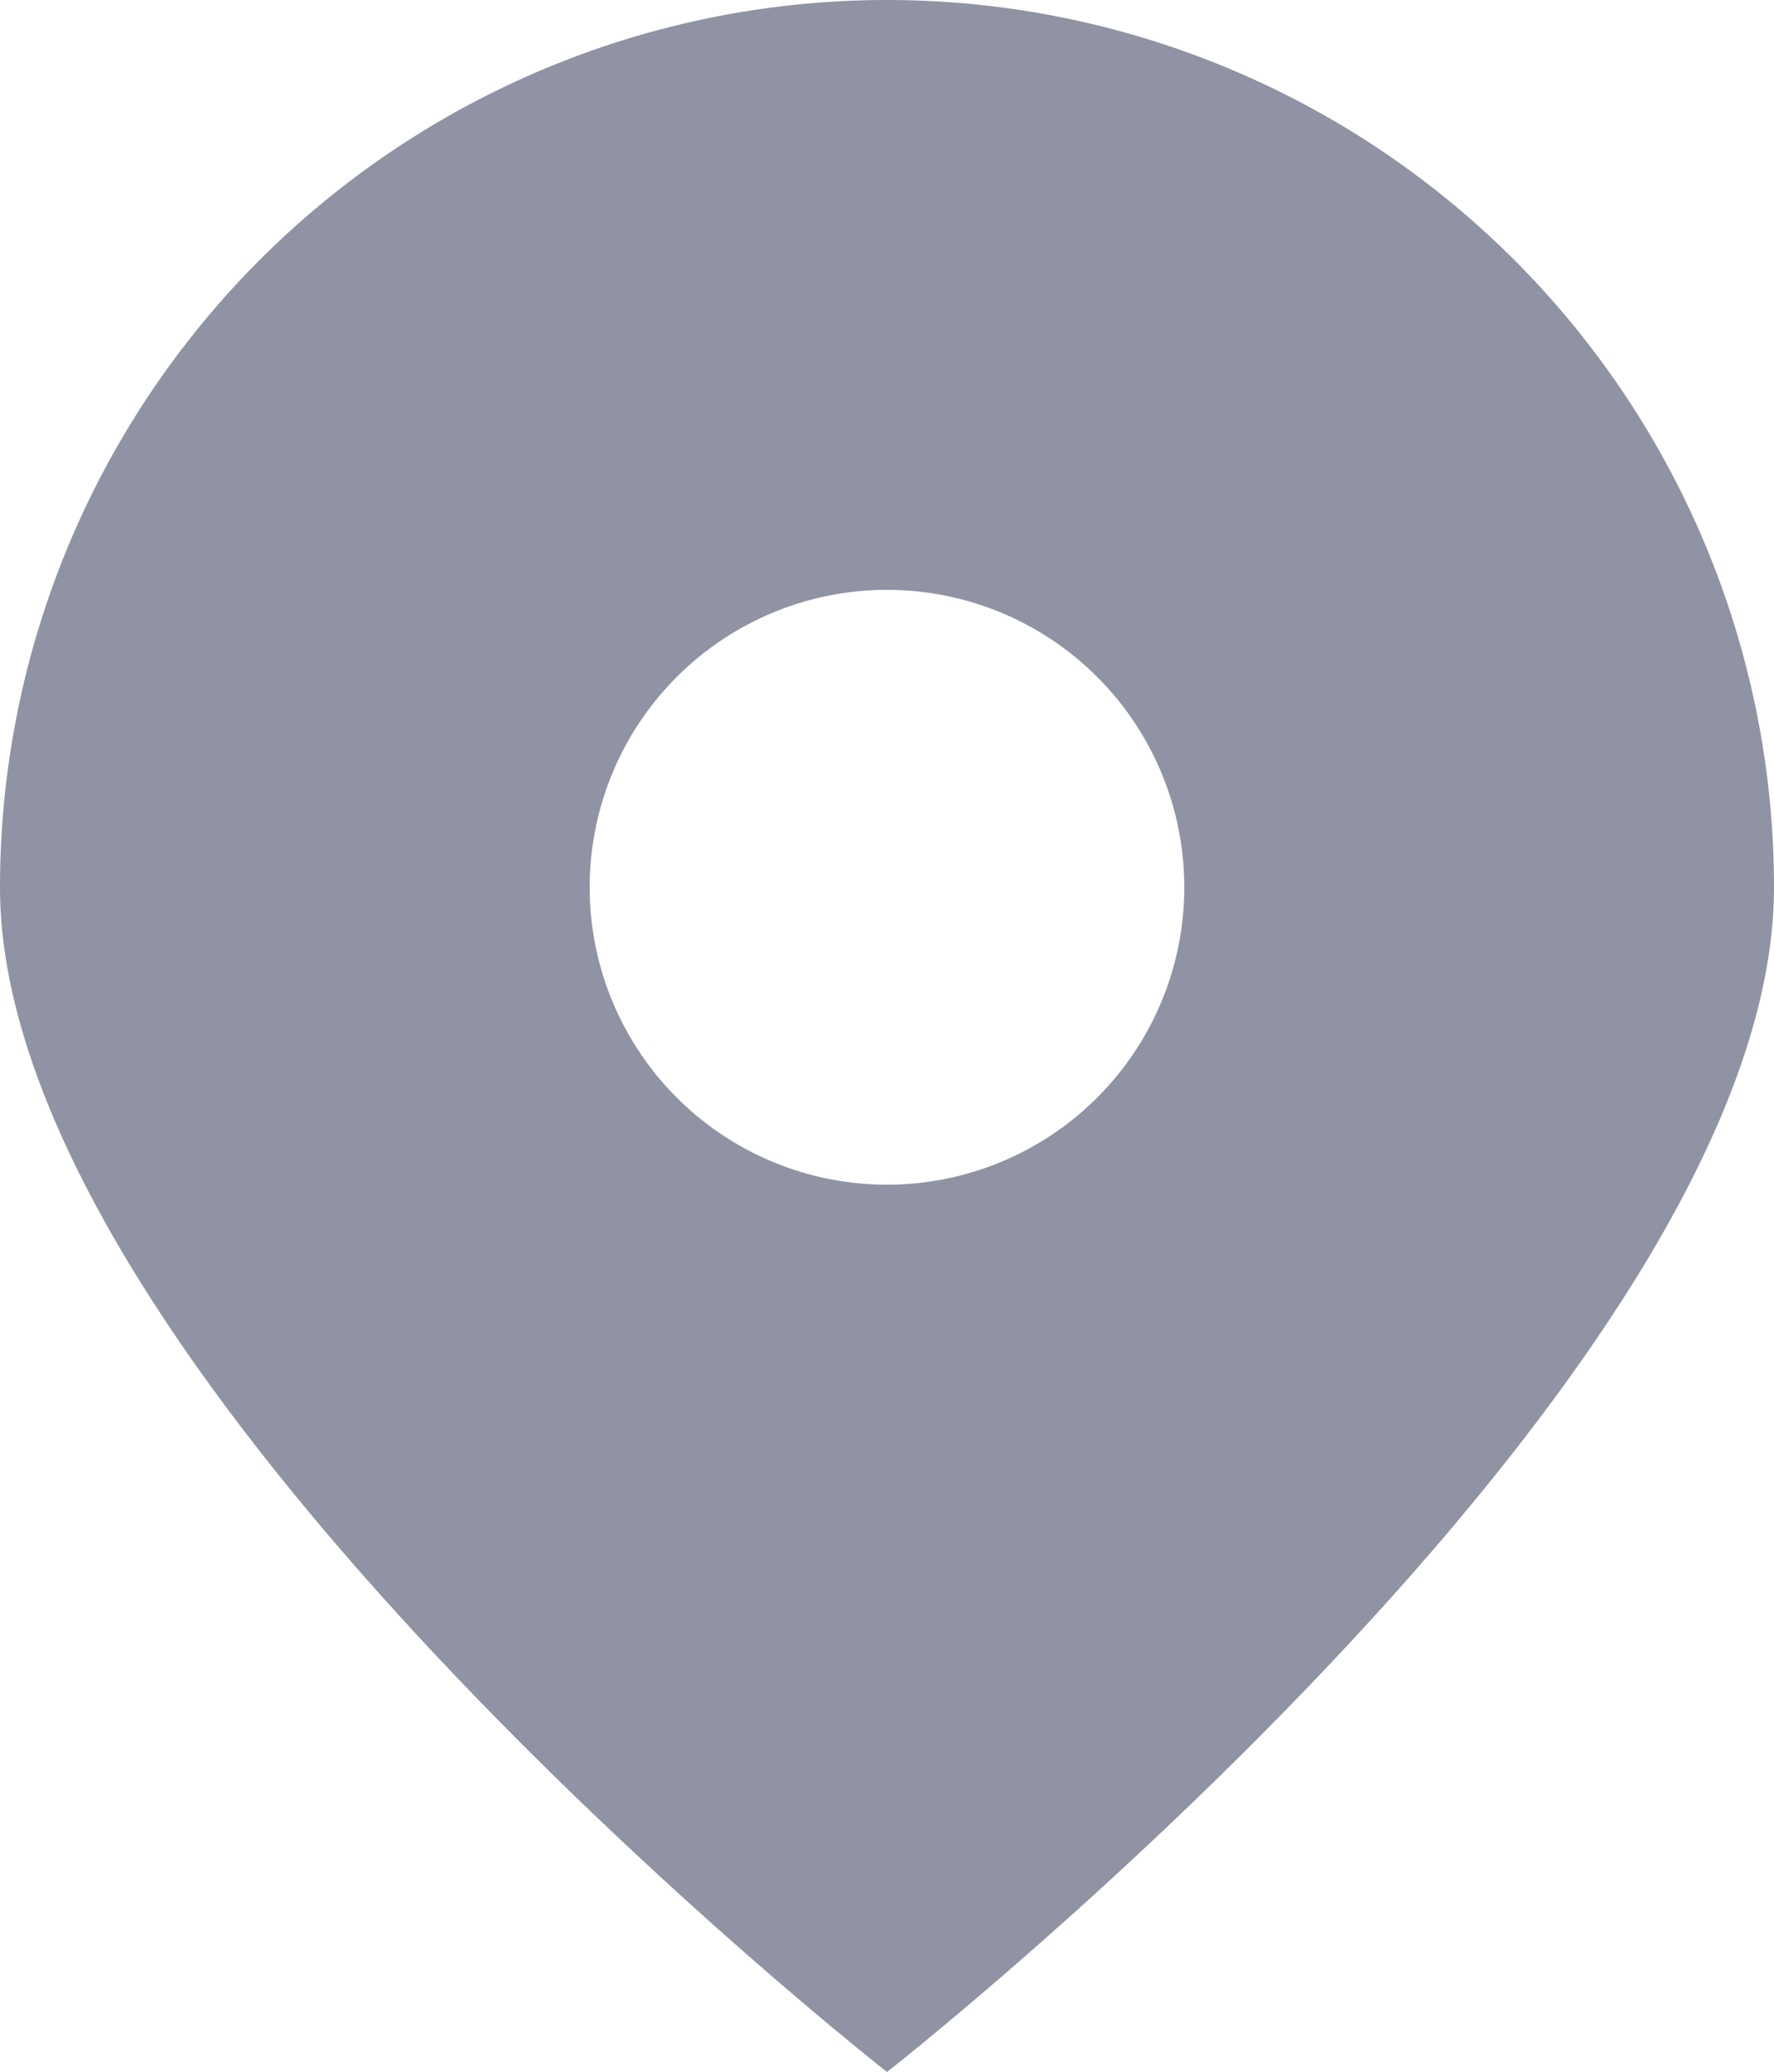
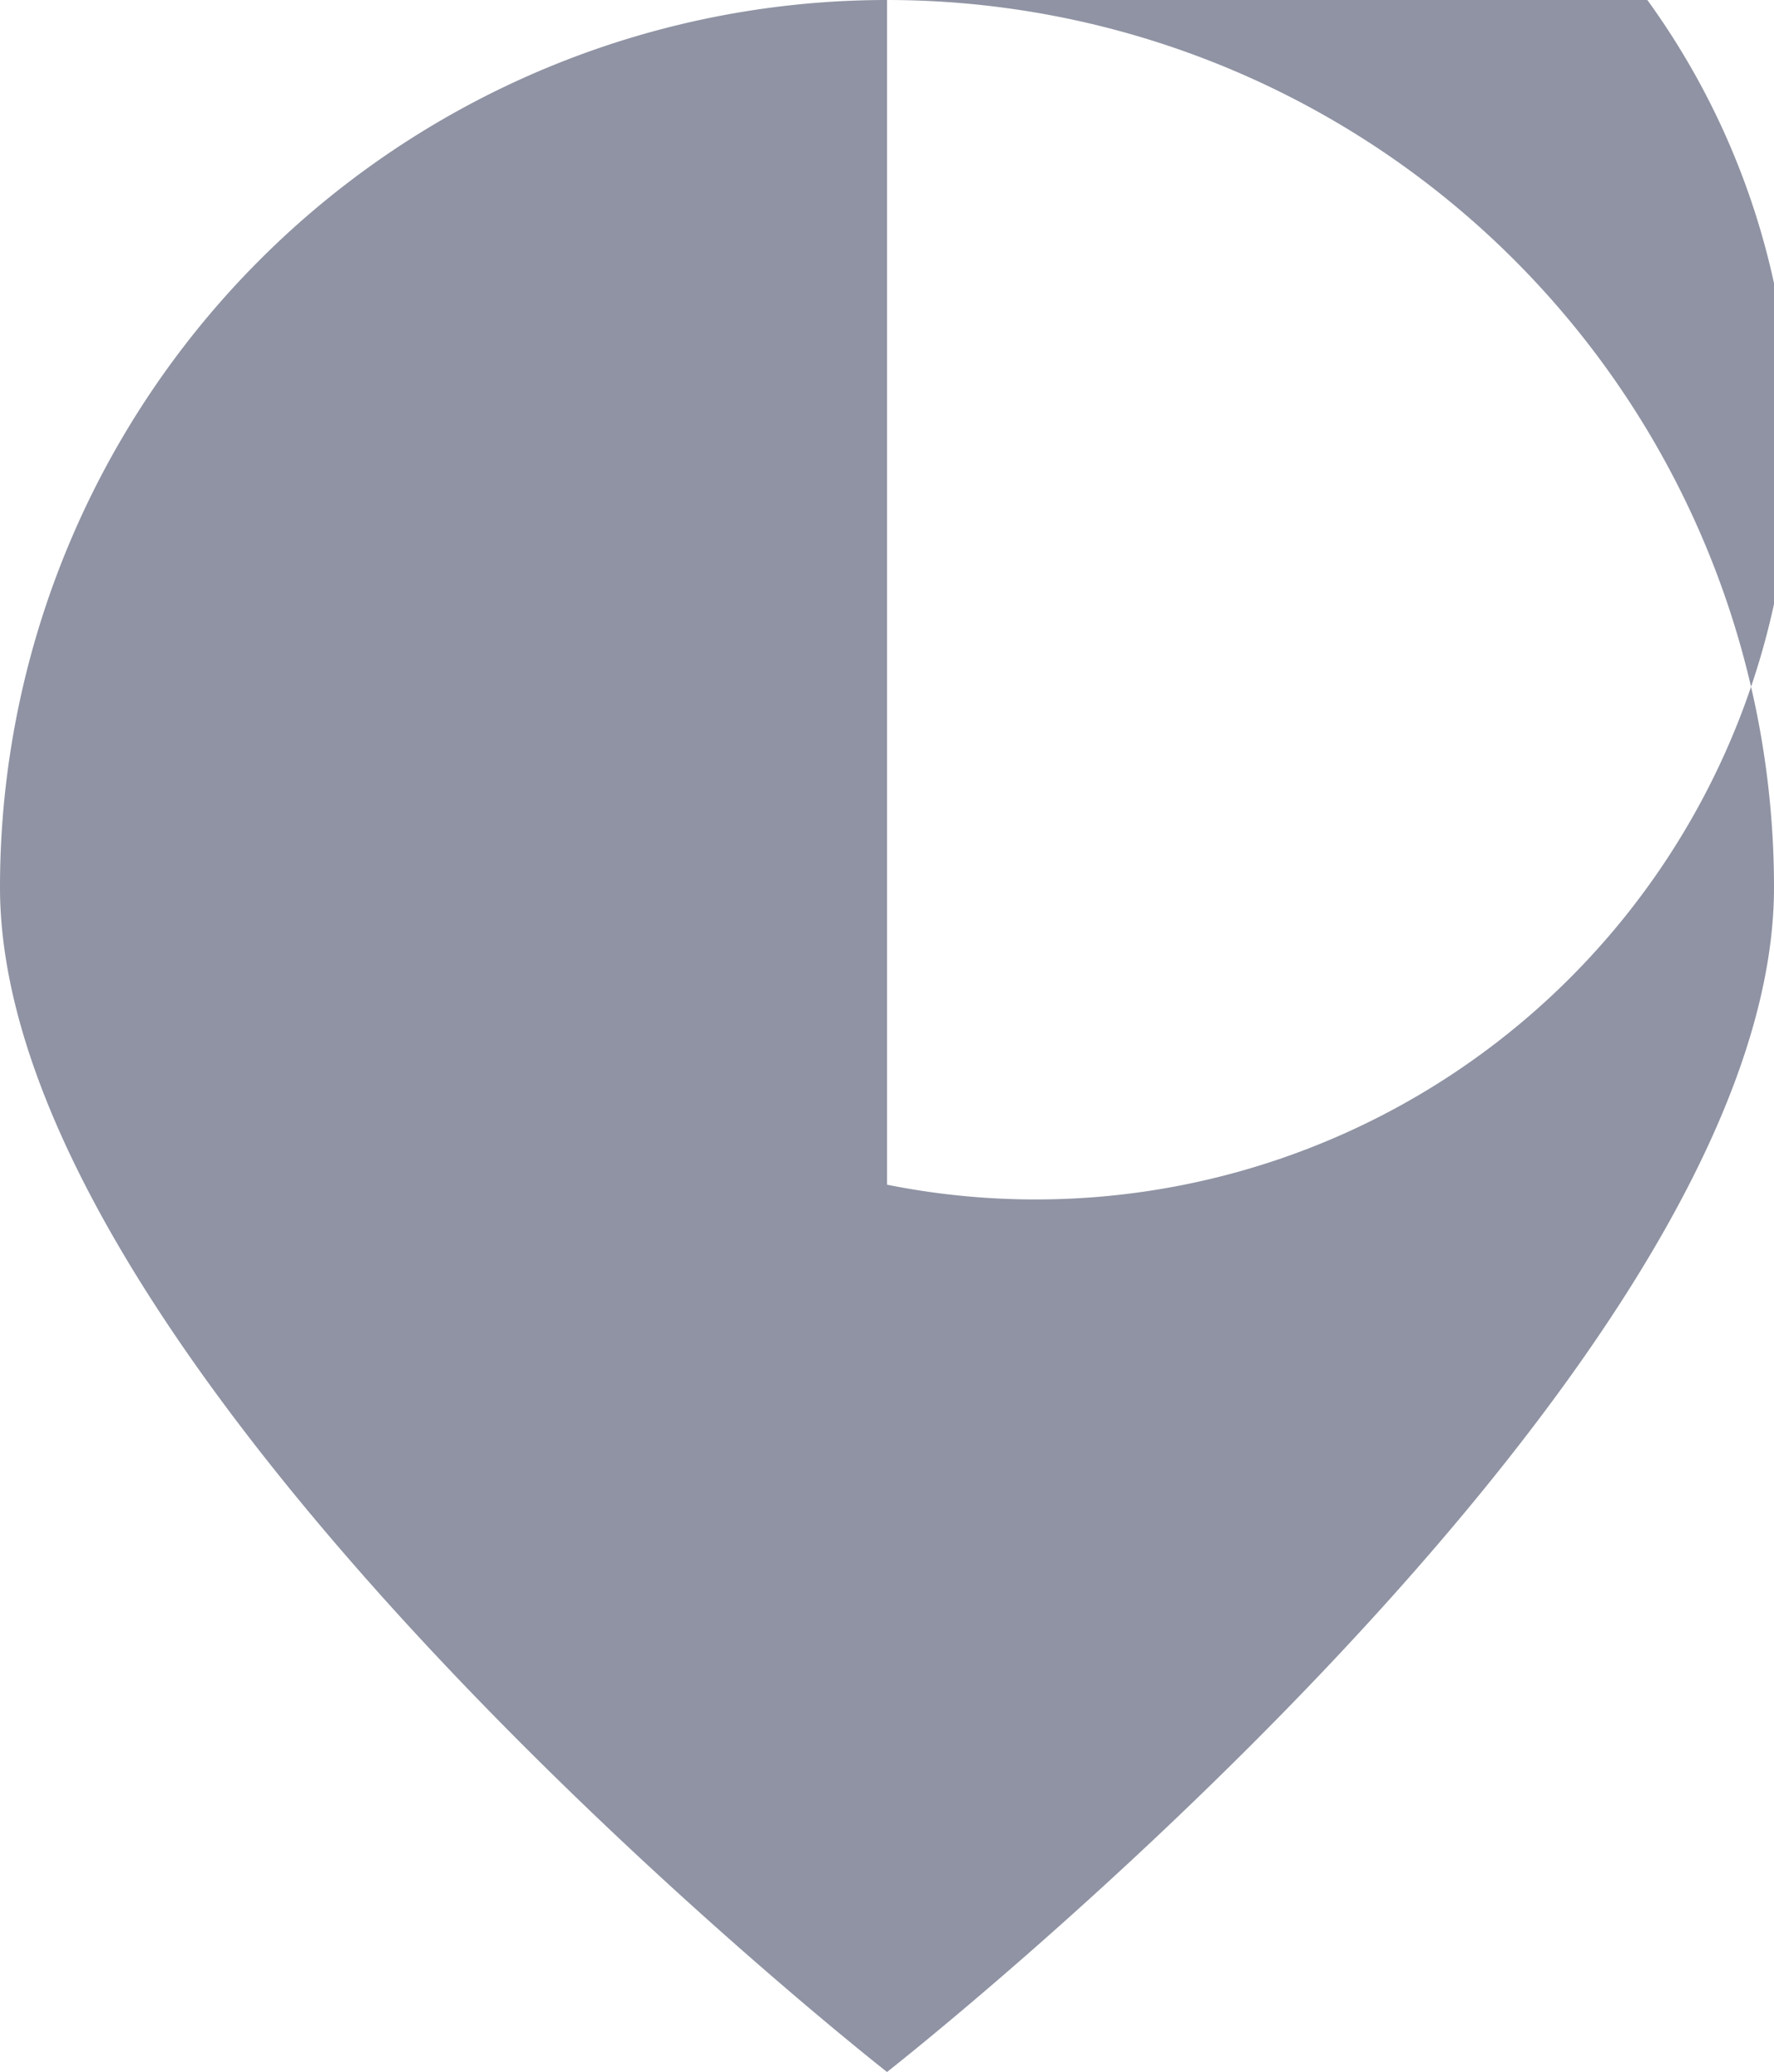
<svg xmlns="http://www.w3.org/2000/svg" width="42.823" height="50" viewBox="0 0 42.823 50">
  <defs>
    <style>.cls-1{fill:#8f93a3;}</style>
  </defs>
  <g id="Layer_2" data-name="Layer 2">
    <g id="Layer_1-2" data-name="Layer 1">
-       <path class="cls-1" d="M21.412,0A21.411,21.411,0,0,0,0,21.412C0,33.237,21.412,50,21.412,50S42.823,33.237,42.823,21.412A21.411,21.411,0,0,0,21.412,0Zm0,28.588a7.177,7.177,0,1,1,7.176-7.176A7.176,7.176,0,0,1,21.412,28.588Z" />
+       <path class="cls-1" d="M21.412,0A21.411,21.411,0,0,0,0,21.412C0,33.237,21.412,50,21.412,50S42.823,33.237,42.823,21.412A21.411,21.411,0,0,0,21.412,0Za7.177,7.177,0,1,1,7.176-7.176A7.176,7.176,0,0,1,21.412,28.588Z" />
    </g>
  </g>
</svg>